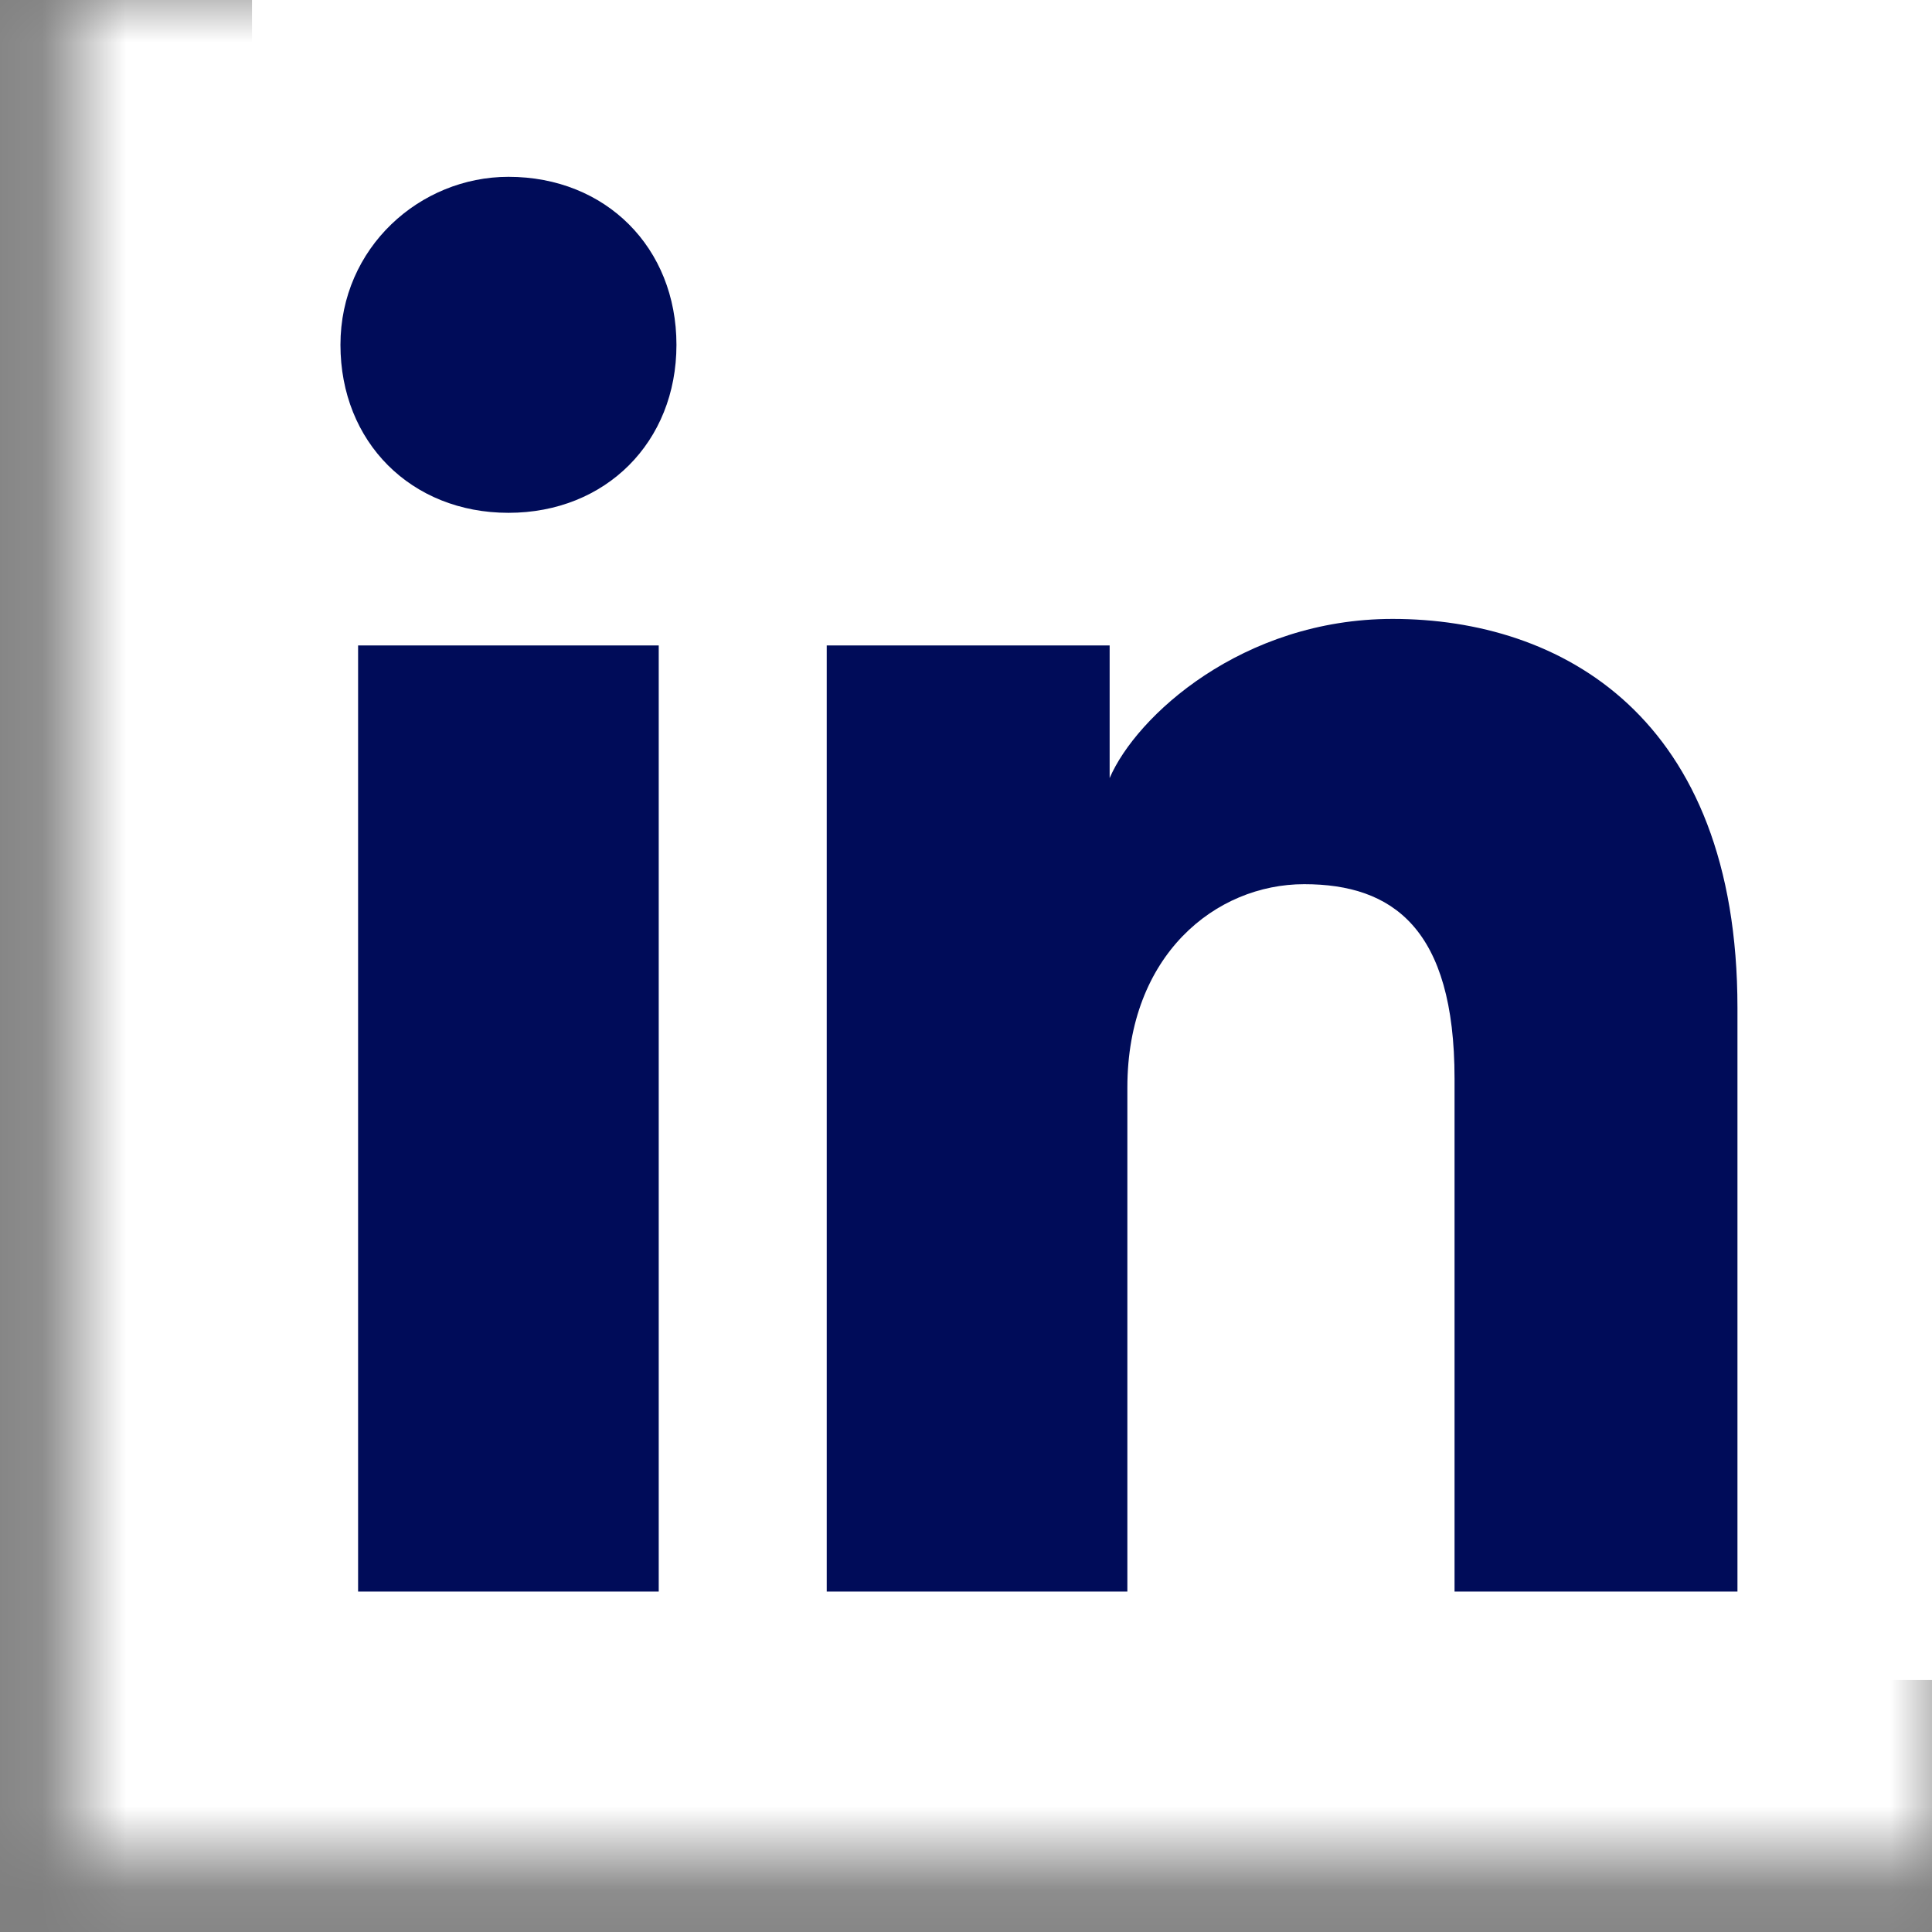
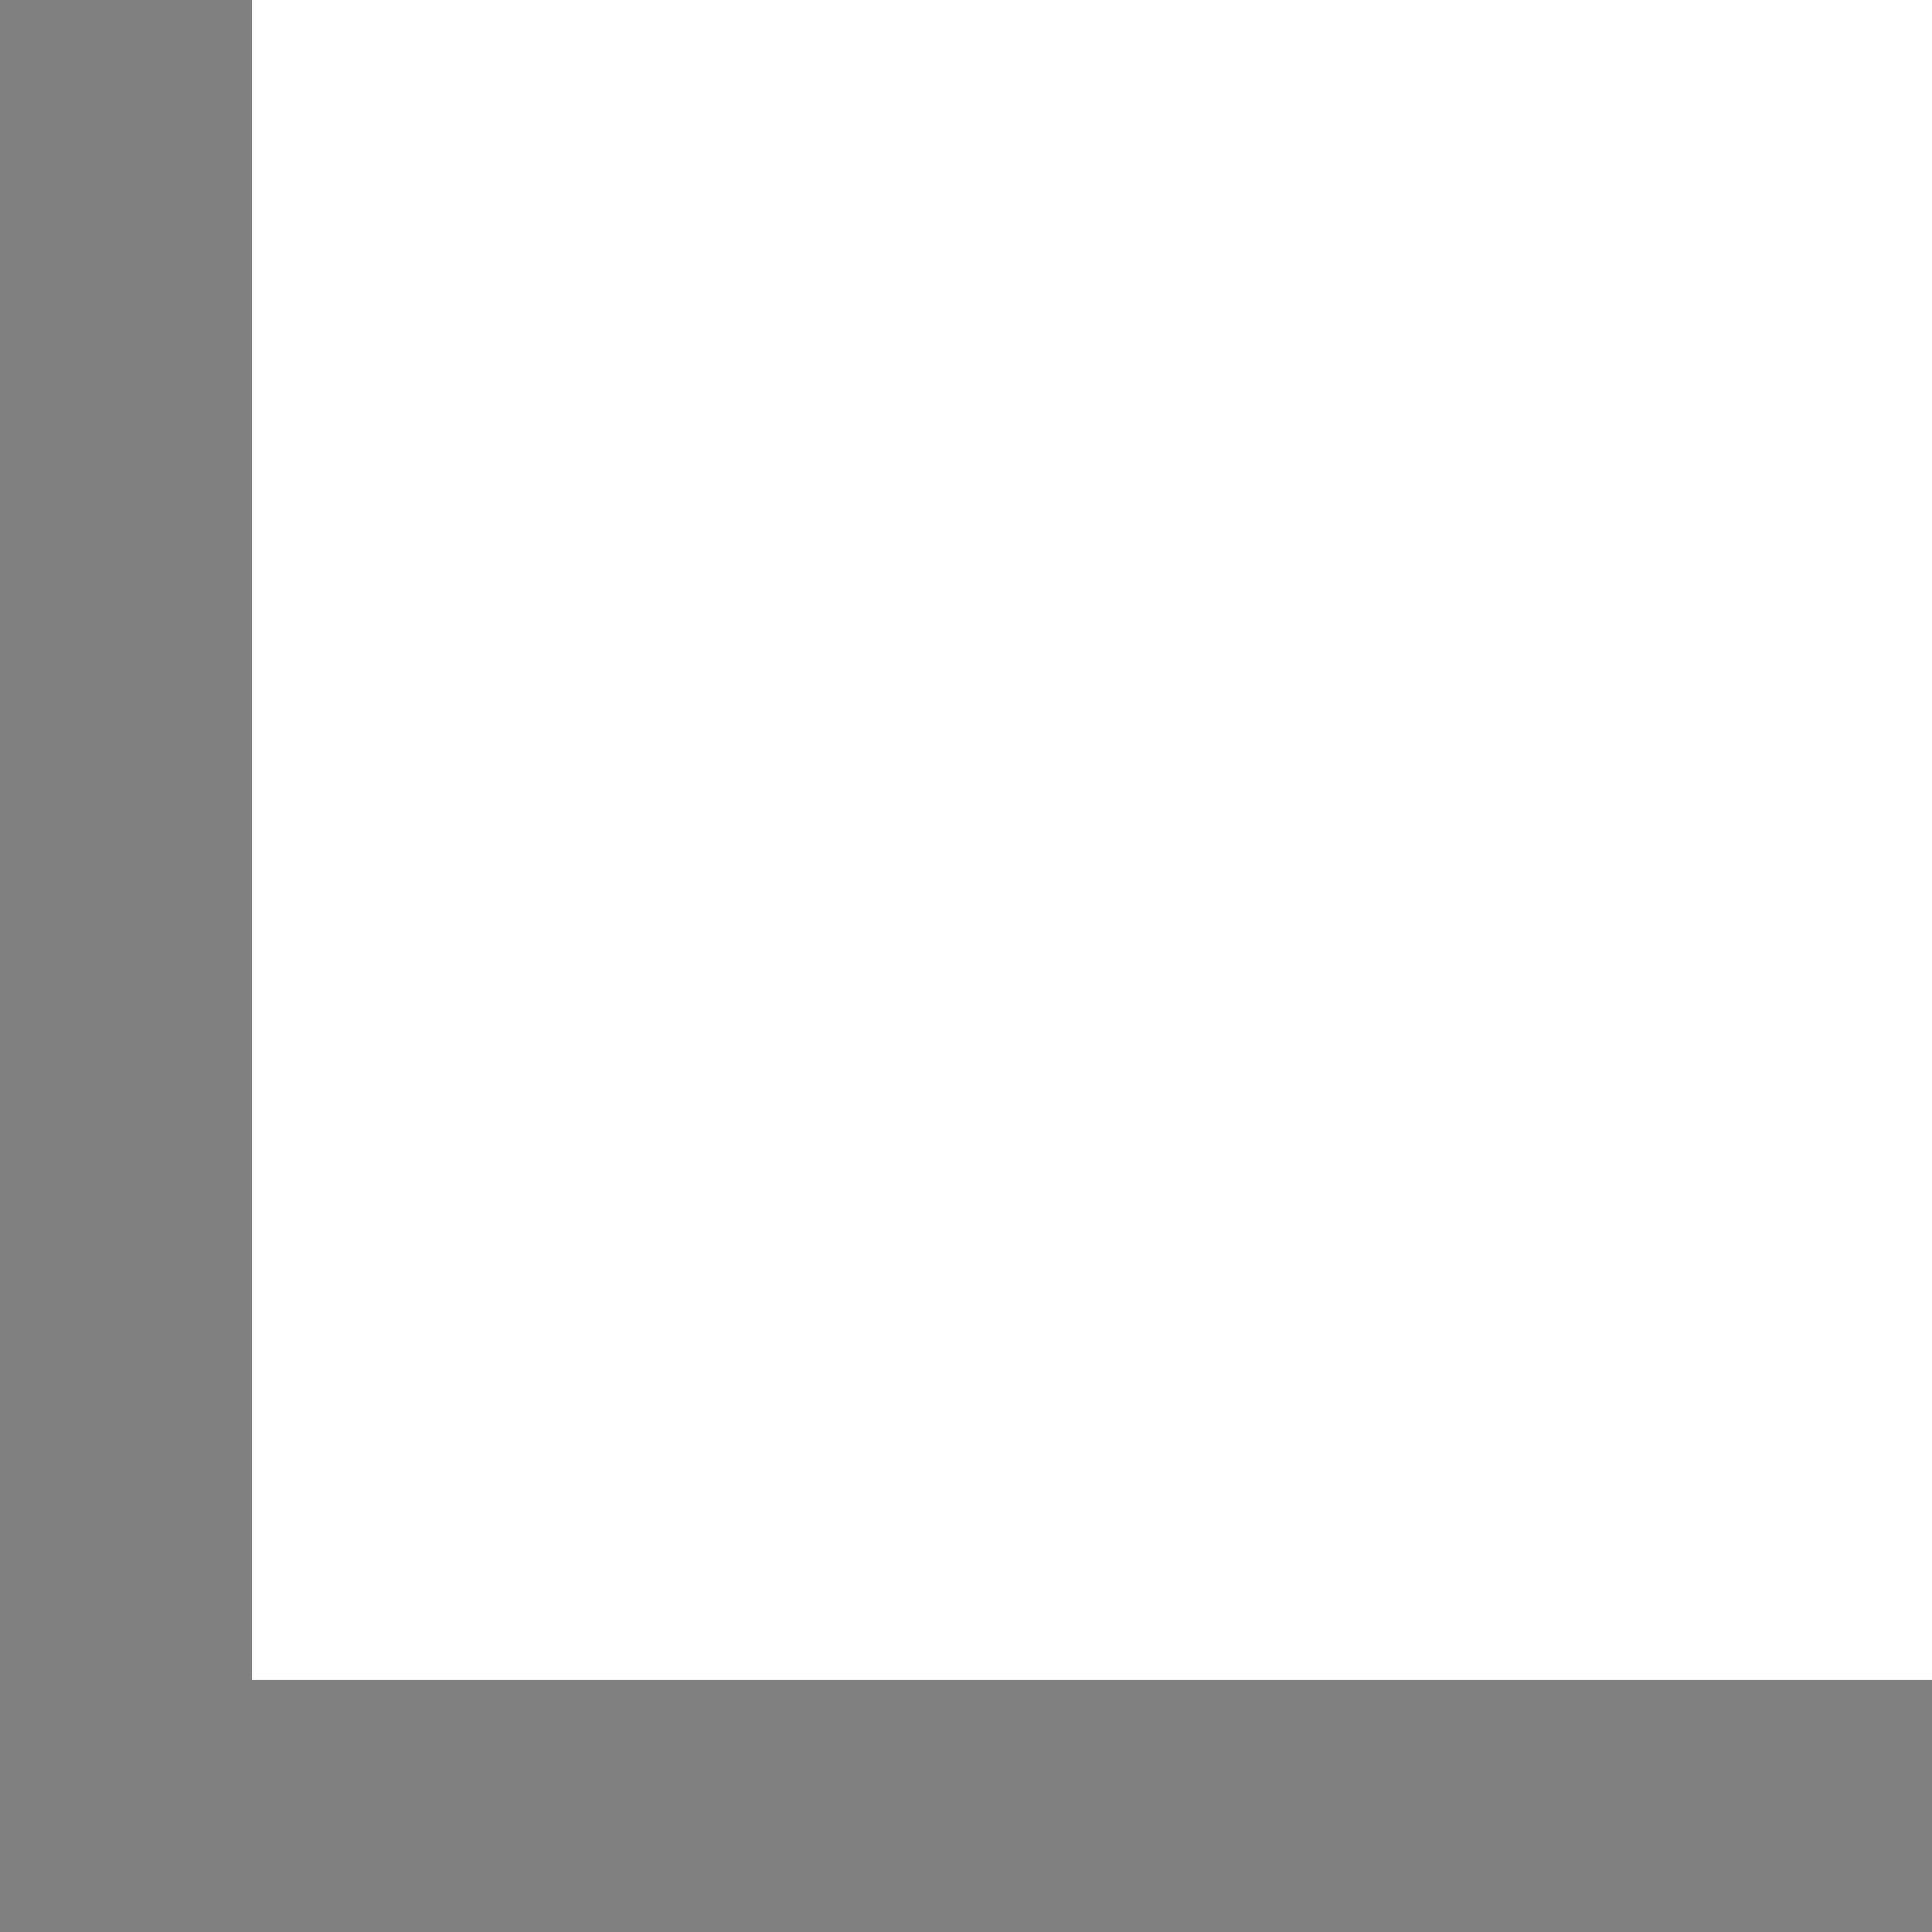
<svg xmlns="http://www.w3.org/2000/svg" width="23" height="23" viewBox="0 0 23 23" fill="none">
  <rect x="0" y="0" width="23" height="23" fill="#808080" stroke="none" />
  <g style="mix-blend-mode:multiply">
    <rect width="20" height="20" transform="translate(3)" fill="white" />
    <mask id="mask0" mask-type="alpha" maskUnits="userSpaceOnUse" x="0" y="0" width="23" height="23">
-       <rect x="0.895" width="22.105" height="22.105" fill="#C4C4C4" />
-     </mask>
+       </mask>
    <g mask="url(#mask0)">
-       <rect x="0.895" width="22.105" height="22.105" fill="#000C59" />
-       <path fill-rule="evenodd" clip-rule="evenodd" d="M-4.368 -1.053C-4.368 -3.96 -2.012 -6.316 0.895 -6.316H24.053C26.959 -6.316 29.316 -3.96 29.316 -1.053V22.105C29.316 25.011 26.959 27.368 24.053 27.368H0.895C-2.012 27.368 -4.368 25.011 -4.368 22.105V-1.053ZM4.263 7.684V18.947H7.842V7.684H4.263ZM4.053 4.105C4.053 5.263 4.895 6.105 6.053 6.105C7.211 6.105 8.053 5.263 8.053 4.105C8.053 2.947 7.211 2.105 6.053 2.105C5 2.105 4.053 2.947 4.053 4.105ZM17.316 18.947H20.684V11.999C20.684 8.526 18.579 7.368 16.579 7.368C14.79 7.368 13.526 8.526 13.21 9.263V7.684H9.842V18.947H13.421V12.947C13.421 11.368 14.474 10.526 15.526 10.526C16.579 10.526 17.316 11.052 17.316 12.841V18.947Z" fill="white" />
-     </g>
+       </g>
  </g>
</svg>